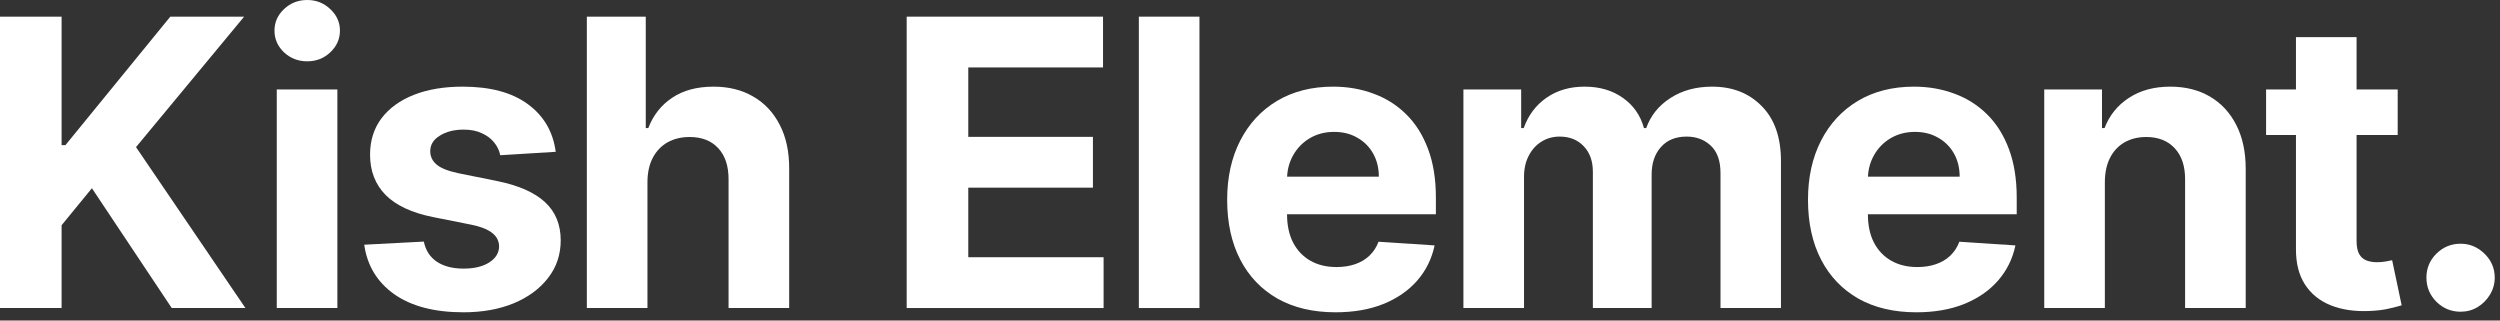
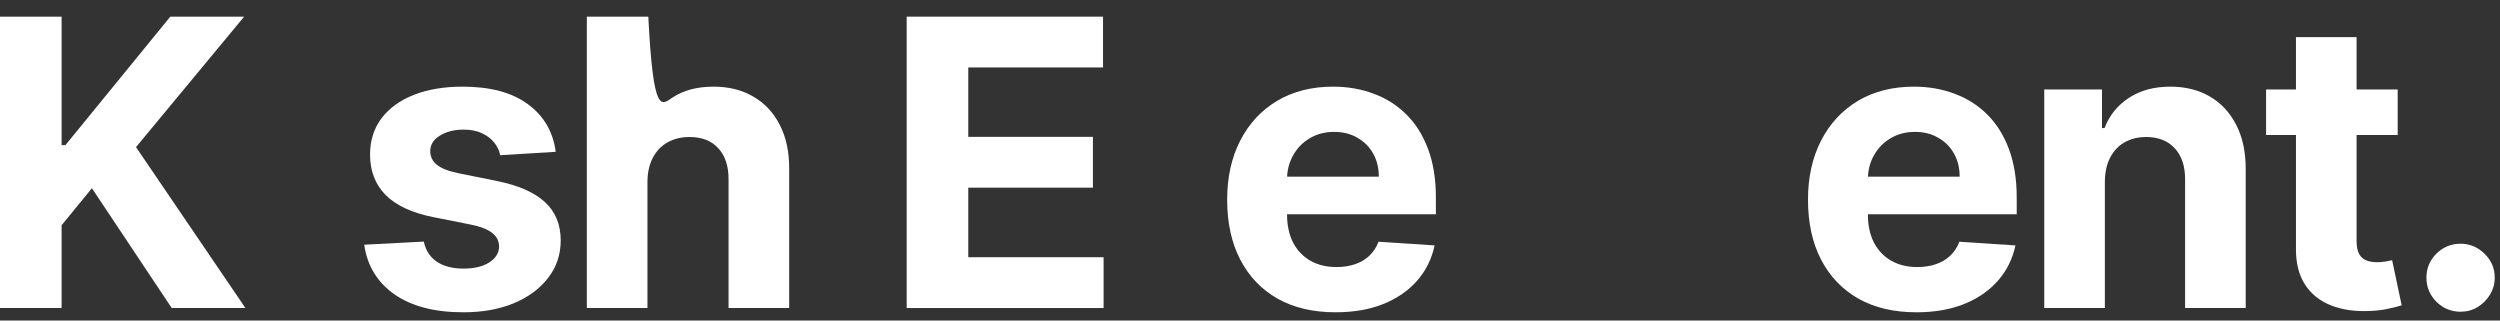
<svg xmlns="http://www.w3.org/2000/svg" width="156" height="20" viewBox="0 0 156 20" fill="none">
  <rect x="0" y="0" width="156" height="20" fill="#333333" stroke="none" />
  <path d="M153.54 19.451C152.954 19.451 152.451 19.244 152.031 18.83C151.616 18.41 151.409 17.907 151.409 17.321C151.409 16.741 151.616 16.244 152.031 15.829C152.451 15.415 152.954 15.208 153.54 15.208C154.108 15.208 154.605 15.415 155.031 15.829C155.458 16.244 155.671 16.741 155.671 17.321C155.671 17.711 155.57 18.069 155.369 18.395C155.173 18.715 154.916 18.972 154.596 19.167C154.277 19.357 153.925 19.451 153.54 19.451Z" fill="white" />
  <path d="M149.616 5.584V8.425H141.404V5.584H149.616ZM143.268 2.317H147.05V15.03C147.05 15.379 147.103 15.652 147.21 15.847C147.316 16.036 147.464 16.169 147.654 16.247C147.849 16.323 148.074 16.362 148.328 16.362C148.506 16.362 148.684 16.347 148.861 16.317C149.039 16.282 149.175 16.255 149.27 16.238L149.864 19.052C149.675 19.111 149.409 19.179 149.065 19.256C148.722 19.339 148.305 19.389 147.814 19.407C146.902 19.442 146.103 19.321 145.417 19.043C144.736 18.765 144.206 18.333 143.827 17.747C143.449 17.161 143.262 16.421 143.268 15.527V2.317Z" fill="white" />
  <path d="M131.343 11.337V19.221H127.561V5.584H131.165V7.99H131.325C131.627 7.197 132.133 6.57 132.843 6.108C133.553 5.64 134.415 5.407 135.427 5.407C136.374 5.407 137.199 5.614 137.903 6.028C138.608 6.442 139.155 7.034 139.546 7.804C139.937 8.567 140.132 9.479 140.132 10.538V19.221H136.35V11.213C136.356 10.378 136.143 9.727 135.711 9.26C135.279 8.786 134.684 8.549 133.926 8.549C133.417 8.549 132.967 8.659 132.577 8.878C132.192 9.097 131.89 9.416 131.671 9.837C131.458 10.251 131.349 10.751 131.343 11.337Z" fill="white" />
  <path d="M119.584 19.487C118.181 19.487 116.974 19.203 115.962 18.635C114.956 18.061 114.18 17.25 113.636 16.202C113.091 15.149 112.819 13.903 112.819 12.464C112.819 11.062 113.091 9.831 113.636 8.771C114.18 7.712 114.947 6.886 115.935 6.294C116.929 5.703 118.095 5.407 119.433 5.407C120.333 5.407 121.17 5.552 121.945 5.842C122.727 6.126 123.407 6.555 123.987 7.129C124.573 7.703 125.029 8.425 125.354 9.295C125.68 10.159 125.843 11.171 125.843 12.331V13.37H114.328V11.026H122.283C122.283 10.482 122.164 9.999 121.928 9.579C121.691 9.159 121.362 8.83 120.942 8.594C120.528 8.351 120.046 8.23 119.495 8.23C118.921 8.23 118.412 8.363 117.968 8.629C117.53 8.89 117.187 9.242 116.938 9.686C116.69 10.124 116.562 10.612 116.557 11.151V13.379C116.557 14.054 116.681 14.637 116.929 15.128C117.184 15.619 117.542 15.998 118.004 16.264C118.465 16.53 119.013 16.664 119.646 16.664C120.066 16.664 120.451 16.605 120.8 16.486C121.149 16.368 121.448 16.19 121.697 15.954C121.945 15.717 122.135 15.427 122.265 15.084L125.763 15.314C125.585 16.155 125.221 16.889 124.671 17.516C124.126 18.137 123.422 18.623 122.558 18.972C121.7 19.315 120.708 19.487 119.584 19.487Z" fill="white" />
-   <path d="M91.317 19.221V5.584H94.921V7.99H95.081C95.365 7.191 95.838 6.561 96.501 6.099C97.164 5.637 97.957 5.407 98.881 5.407C99.816 5.407 100.612 5.64 101.269 6.108C101.926 6.57 102.364 7.197 102.583 7.99H102.725C103.003 7.209 103.506 6.584 104.234 6.117C104.968 5.643 105.835 5.407 106.835 5.407C108.108 5.407 109.14 5.812 109.933 6.623C110.732 7.428 111.132 8.57 111.132 10.05V19.221H107.359V10.796C107.359 10.038 107.158 9.47 106.755 9.091C106.353 8.712 105.85 8.523 105.246 8.523C104.559 8.523 104.024 8.742 103.639 9.18C103.254 9.612 103.062 10.183 103.062 10.893V19.221H99.395V10.716C99.395 10.047 99.203 9.514 98.818 9.118C98.44 8.721 97.939 8.523 97.318 8.523C96.898 8.523 96.519 8.629 96.182 8.842C95.85 9.049 95.587 9.342 95.392 9.721C95.196 10.094 95.099 10.532 95.099 11.035V19.221H91.317Z" fill="white" />
  <path d="M83.34 19.487C81.937 19.487 80.73 19.203 79.718 18.635C78.711 18.061 77.936 17.25 77.392 16.202C76.847 15.149 76.575 13.903 76.575 12.464C76.575 11.062 76.847 9.831 77.392 8.771C77.936 7.712 78.703 6.886 79.691 6.294C80.685 5.703 81.851 5.407 83.189 5.407C84.088 5.407 84.926 5.552 85.701 5.842C86.483 6.126 87.163 6.555 87.743 7.129C88.329 7.703 88.785 8.425 89.11 9.295C89.436 10.159 89.599 11.171 89.599 12.331V13.37H78.084V11.026H86.039C86.039 10.482 85.92 9.999 85.683 9.579C85.447 9.159 85.118 8.83 84.698 8.594C84.284 8.351 83.801 8.23 83.251 8.23C82.677 8.23 82.168 8.363 81.724 8.629C81.286 8.89 80.943 9.242 80.694 9.686C80.446 10.124 80.318 10.612 80.312 11.151V13.379C80.312 14.054 80.437 14.637 80.685 15.128C80.94 15.619 81.298 15.998 81.76 16.264C82.221 16.53 82.769 16.664 83.402 16.664C83.822 16.664 84.207 16.605 84.556 16.486C84.905 16.368 85.204 16.19 85.453 15.954C85.701 15.717 85.891 15.427 86.021 15.084L89.519 15.314C89.341 16.155 88.977 16.889 88.427 17.516C87.882 18.137 87.178 18.623 86.314 18.972C85.456 19.315 84.464 19.487 83.34 19.487Z" fill="white" />
-   <path d="M74.846 1.039V19.221H71.064V1.039H74.846Z" fill="white" />
  <path d="M56.577 19.221V1.039H68.829V4.208H60.421V8.54H68.198V11.71H60.421V16.051H68.864V19.221H56.577Z" fill="white" />
-   <path d="M40.401 11.337V19.221H36.619V1.039H40.295V7.99H40.455C40.762 7.185 41.26 6.555 41.946 6.099C42.633 5.637 43.494 5.407 44.529 5.407C45.477 5.407 46.302 5.614 47.007 6.028C47.717 6.436 48.267 7.025 48.658 7.795C49.054 8.558 49.25 9.473 49.244 10.538V19.221H45.462V11.213C45.468 10.372 45.255 9.718 44.822 9.251C44.396 8.783 43.799 8.549 43.029 8.549C42.514 8.549 42.059 8.659 41.662 8.878C41.271 9.097 40.964 9.416 40.739 9.837C40.52 10.251 40.407 10.751 40.401 11.337Z" fill="white" />
+   <path d="M40.401 11.337V19.221H36.619V1.039H40.295H40.455C40.762 7.185 41.26 6.555 41.946 6.099C42.633 5.637 43.494 5.407 44.529 5.407C45.477 5.407 46.302 5.614 47.007 6.028C47.717 6.436 48.267 7.025 48.658 7.795C49.054 8.558 49.25 9.473 49.244 10.538V19.221H45.462V11.213C45.468 10.372 45.255 9.718 44.822 9.251C44.396 8.783 43.799 8.549 43.029 8.549C42.514 8.549 42.059 8.659 41.662 8.878C41.271 9.097 40.964 9.416 40.739 9.837C40.52 10.251 40.407 10.751 40.401 11.337Z" fill="white" />
  <path d="M34.677 9.473L31.215 9.686C31.156 9.39 31.028 9.123 30.833 8.887C30.638 8.644 30.38 8.452 30.061 8.31C29.747 8.162 29.371 8.088 28.933 8.088C28.347 8.088 27.853 8.212 27.451 8.461C27.048 8.703 26.847 9.029 26.847 9.437C26.847 9.763 26.977 10.038 27.238 10.263C27.498 10.488 27.945 10.668 28.578 10.804L31.046 11.302C32.372 11.574 33.36 12.012 34.011 12.615C34.662 13.219 34.988 14.012 34.988 14.995C34.988 15.888 34.725 16.673 34.198 17.347C33.677 18.022 32.961 18.549 32.049 18.928C31.144 19.3 30.099 19.487 28.916 19.487C27.11 19.487 25.672 19.111 24.601 18.359C23.535 17.602 22.911 16.572 22.728 15.27L26.447 15.075C26.56 15.625 26.832 16.045 27.264 16.335C27.696 16.619 28.25 16.761 28.924 16.761C29.587 16.761 30.12 16.634 30.522 16.38C30.931 16.119 31.138 15.785 31.144 15.376C31.138 15.033 30.993 14.752 30.709 14.533C30.425 14.308 29.987 14.136 29.395 14.018L27.033 13.548C25.702 13.281 24.71 12.82 24.059 12.163C23.414 11.506 23.092 10.668 23.092 9.65C23.092 8.774 23.328 8.02 23.802 7.386C24.281 6.753 24.953 6.265 25.817 5.922C26.687 5.578 27.705 5.407 28.871 5.407C30.593 5.407 31.949 5.771 32.937 6.499C33.931 7.227 34.511 8.218 34.677 9.473Z" fill="white" />
-   <path d="M17.27 19.221V5.584H21.052V19.221H17.27ZM19.17 3.826C18.607 3.826 18.125 3.64 17.723 3.267C17.326 2.888 17.128 2.435 17.128 1.909C17.128 1.388 17.326 0.941 17.723 0.568C18.125 0.189 18.607 0 19.17 0C19.732 0 20.211 0.189 20.608 0.568C21.01 0.941 21.212 1.388 21.212 1.909C21.212 2.435 21.01 2.888 20.608 3.267C20.211 3.64 19.732 3.826 19.17 3.826Z" fill="white" />
  <path d="M0 19.221V1.039H3.844V9.055H4.084L10.627 1.039H15.234L8.487 9.18L15.314 19.221H10.716L5.735 11.745L3.844 14.054V19.221H0Z" fill="white" />
</svg>